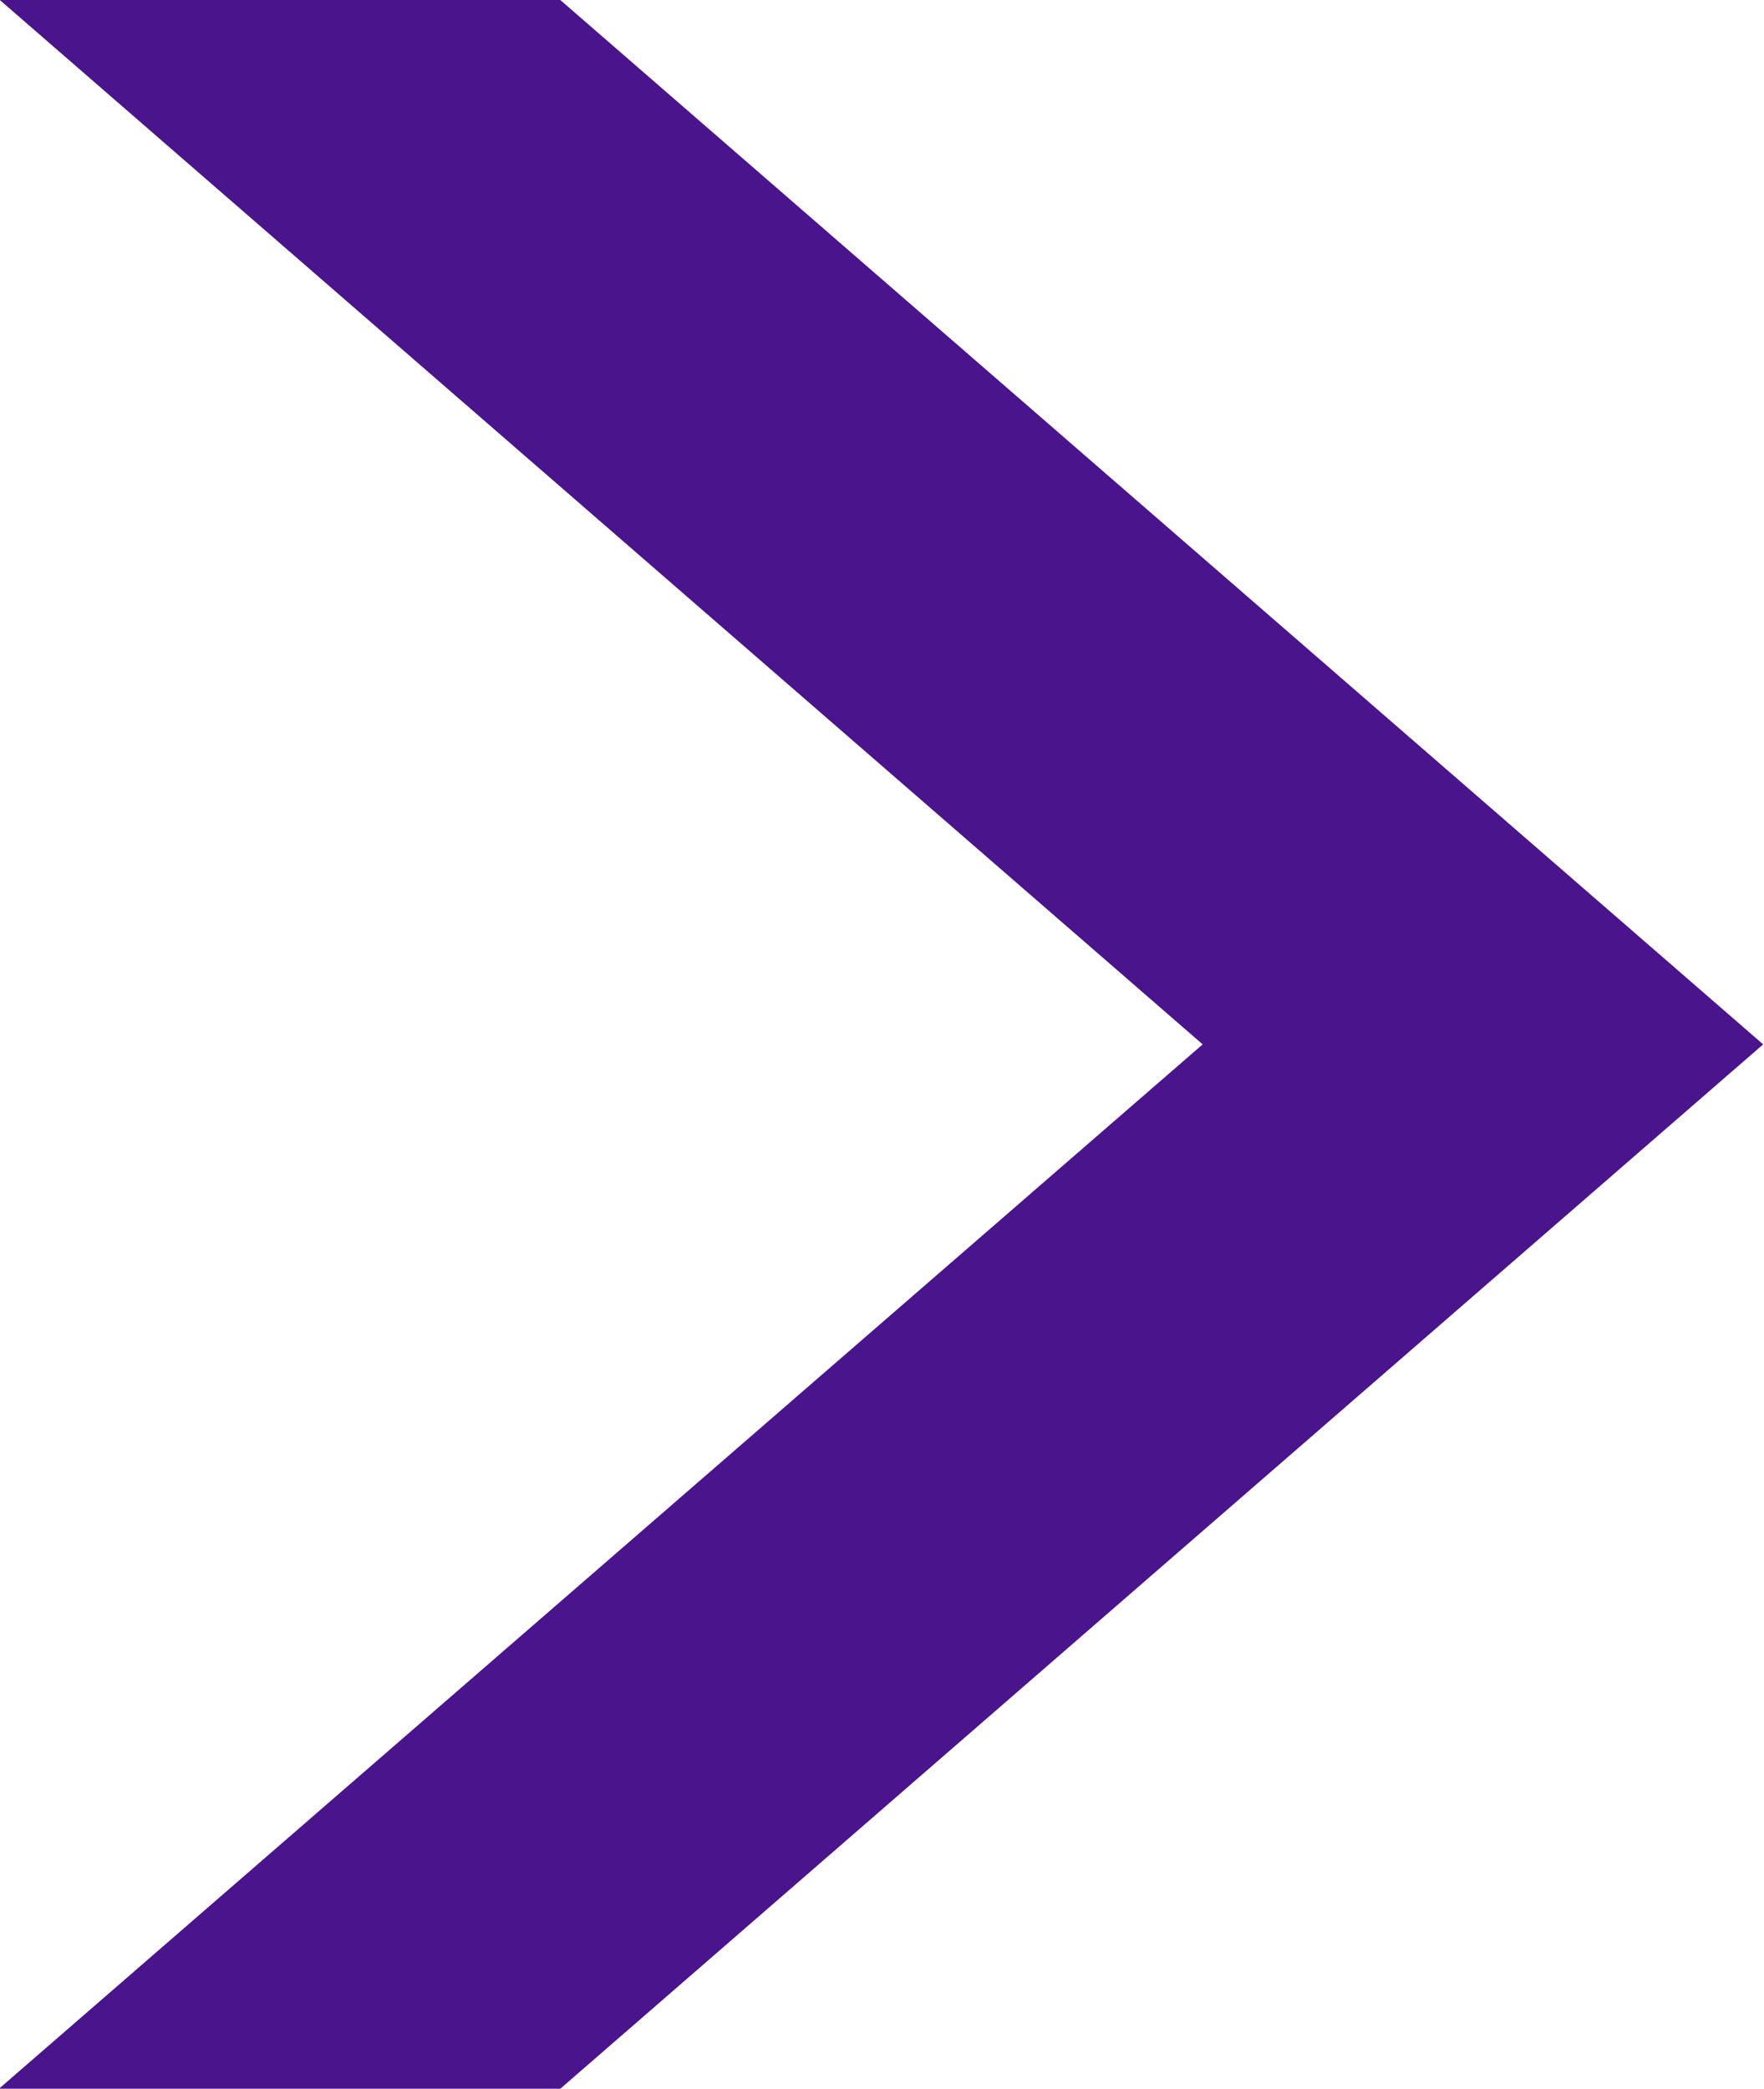
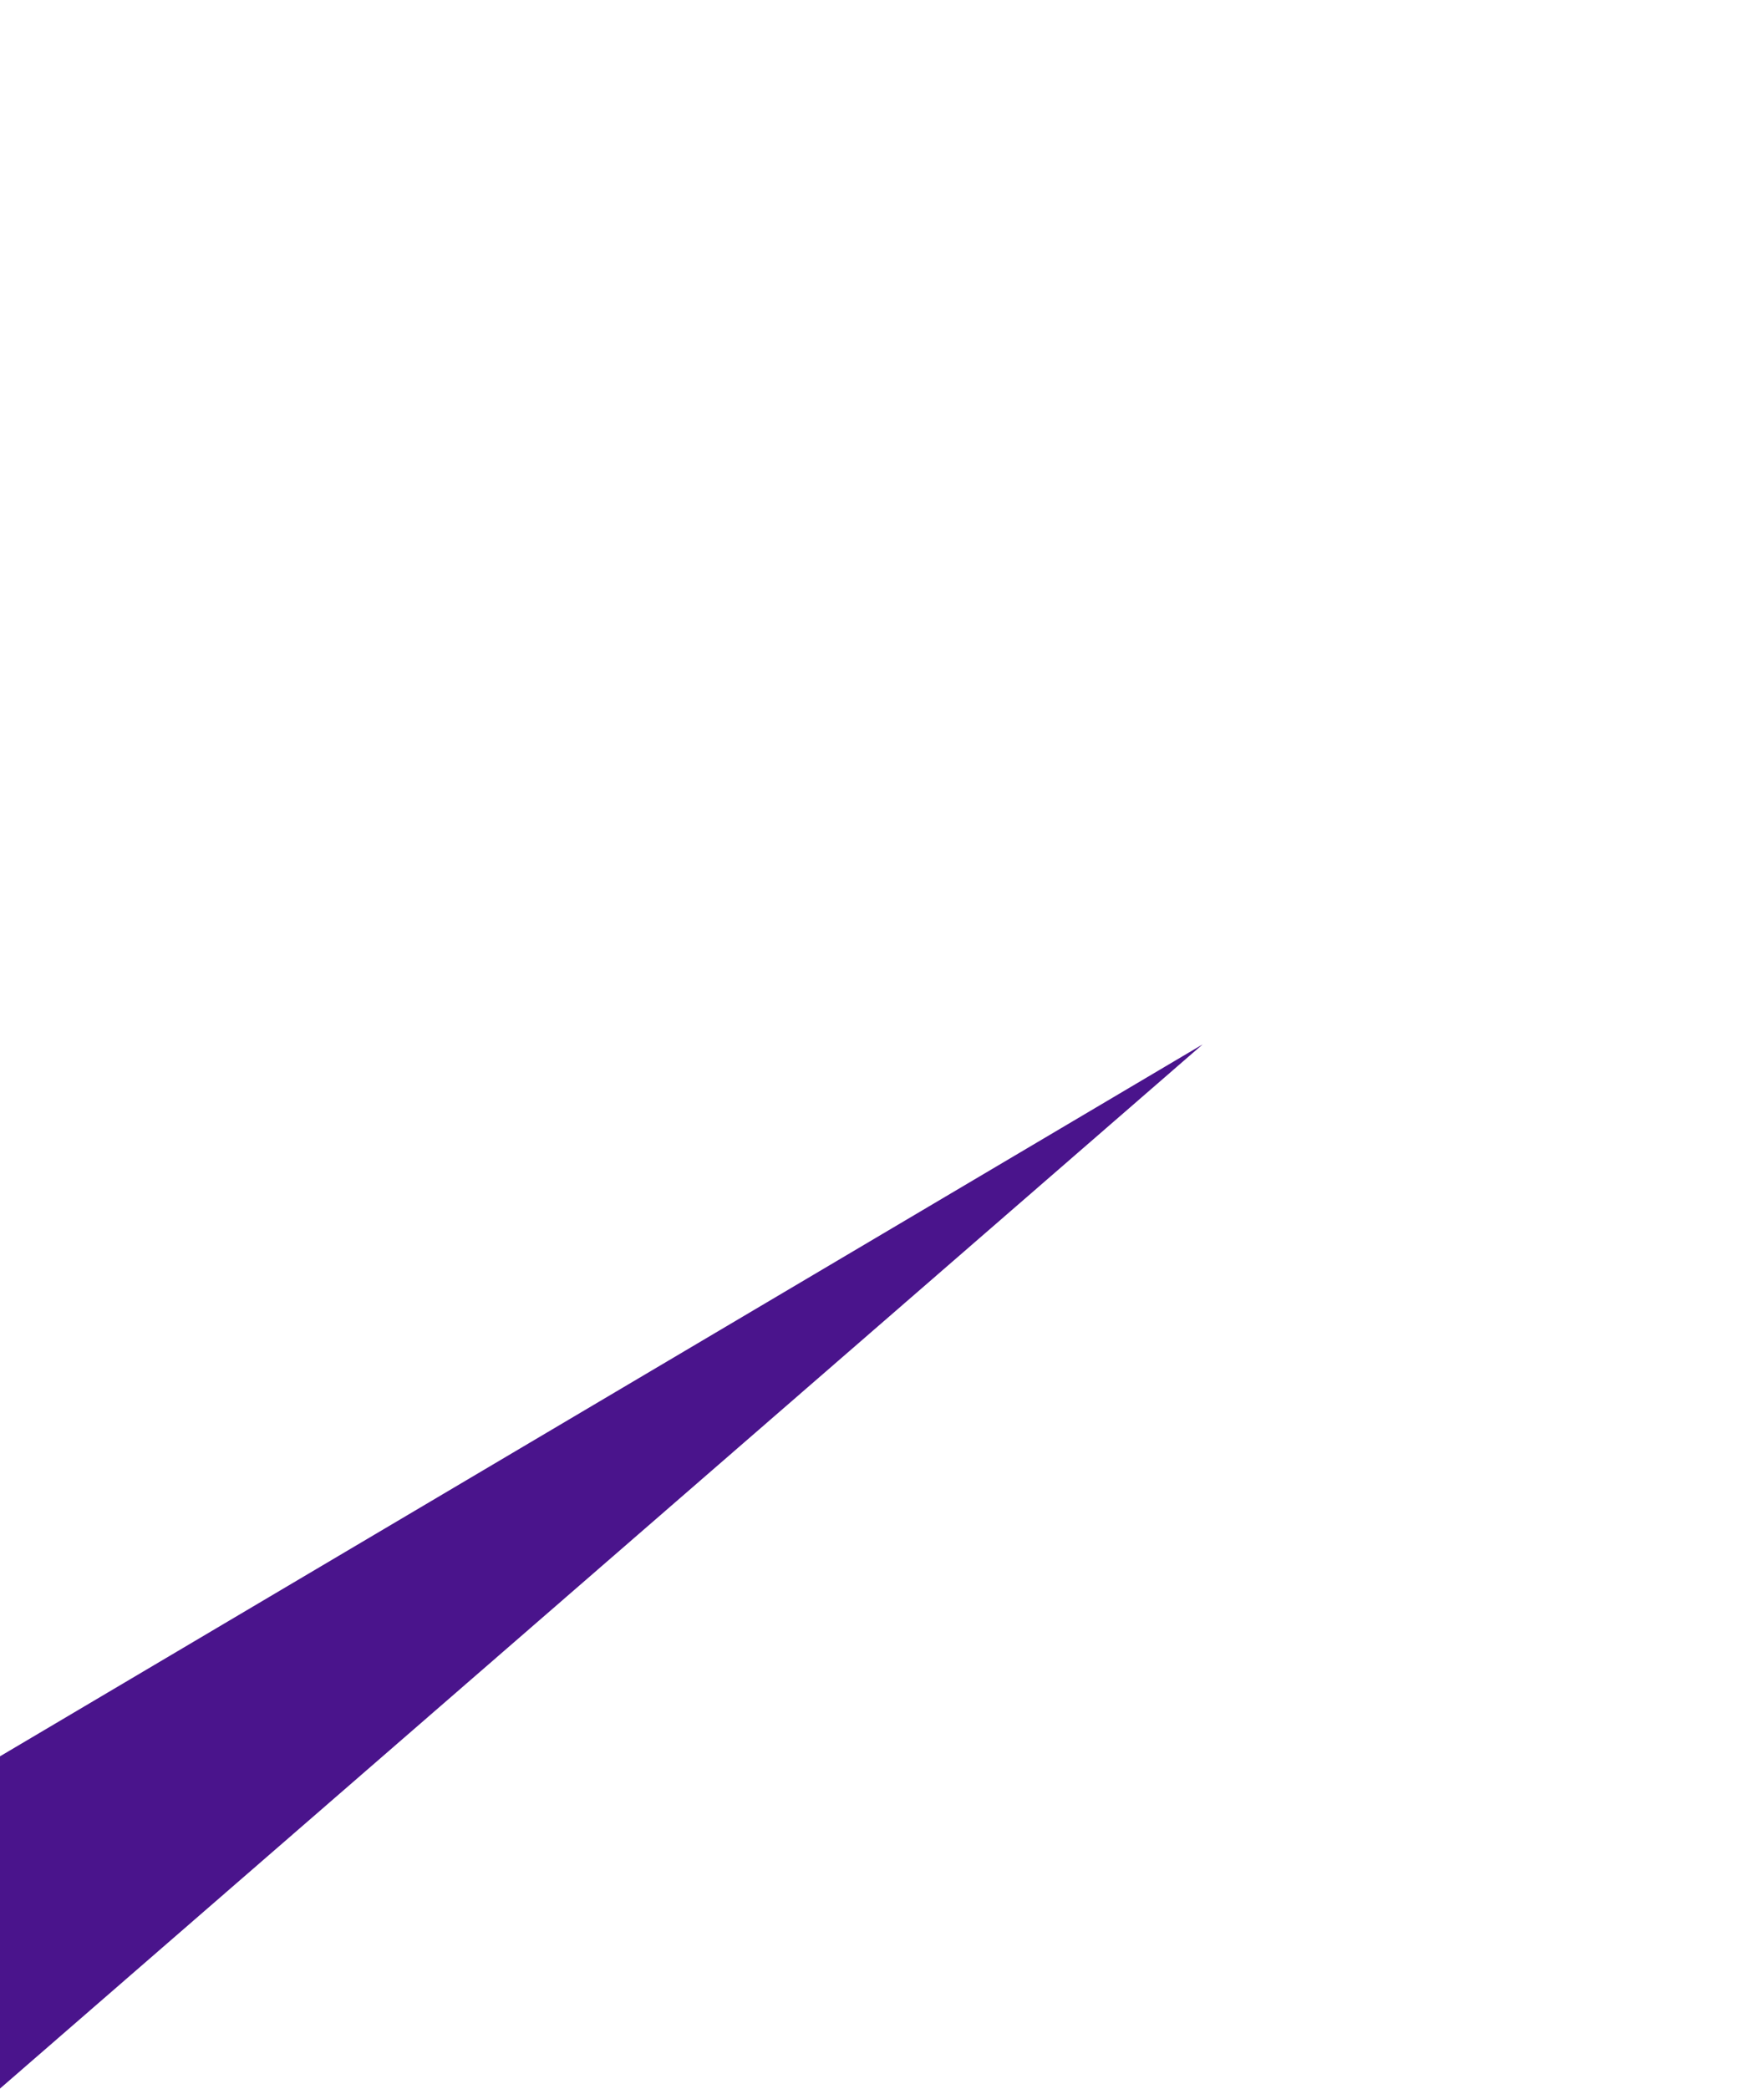
<svg xmlns="http://www.w3.org/2000/svg" width="8.447" height="10" viewBox="0 0 8.447 10">
-   <path id="Logotype" d="M312.676,41l-5.76-5H309.6l5.76,5-5.76,5h-2.688Z" transform="translate(-306.917 -36)" fill="#4a148c" />
+   <path id="Logotype" d="M312.676,41l-5.76-5l5.76,5-5.76,5h-2.688Z" transform="translate(-306.917 -36)" fill="#4a148c" />
</svg>